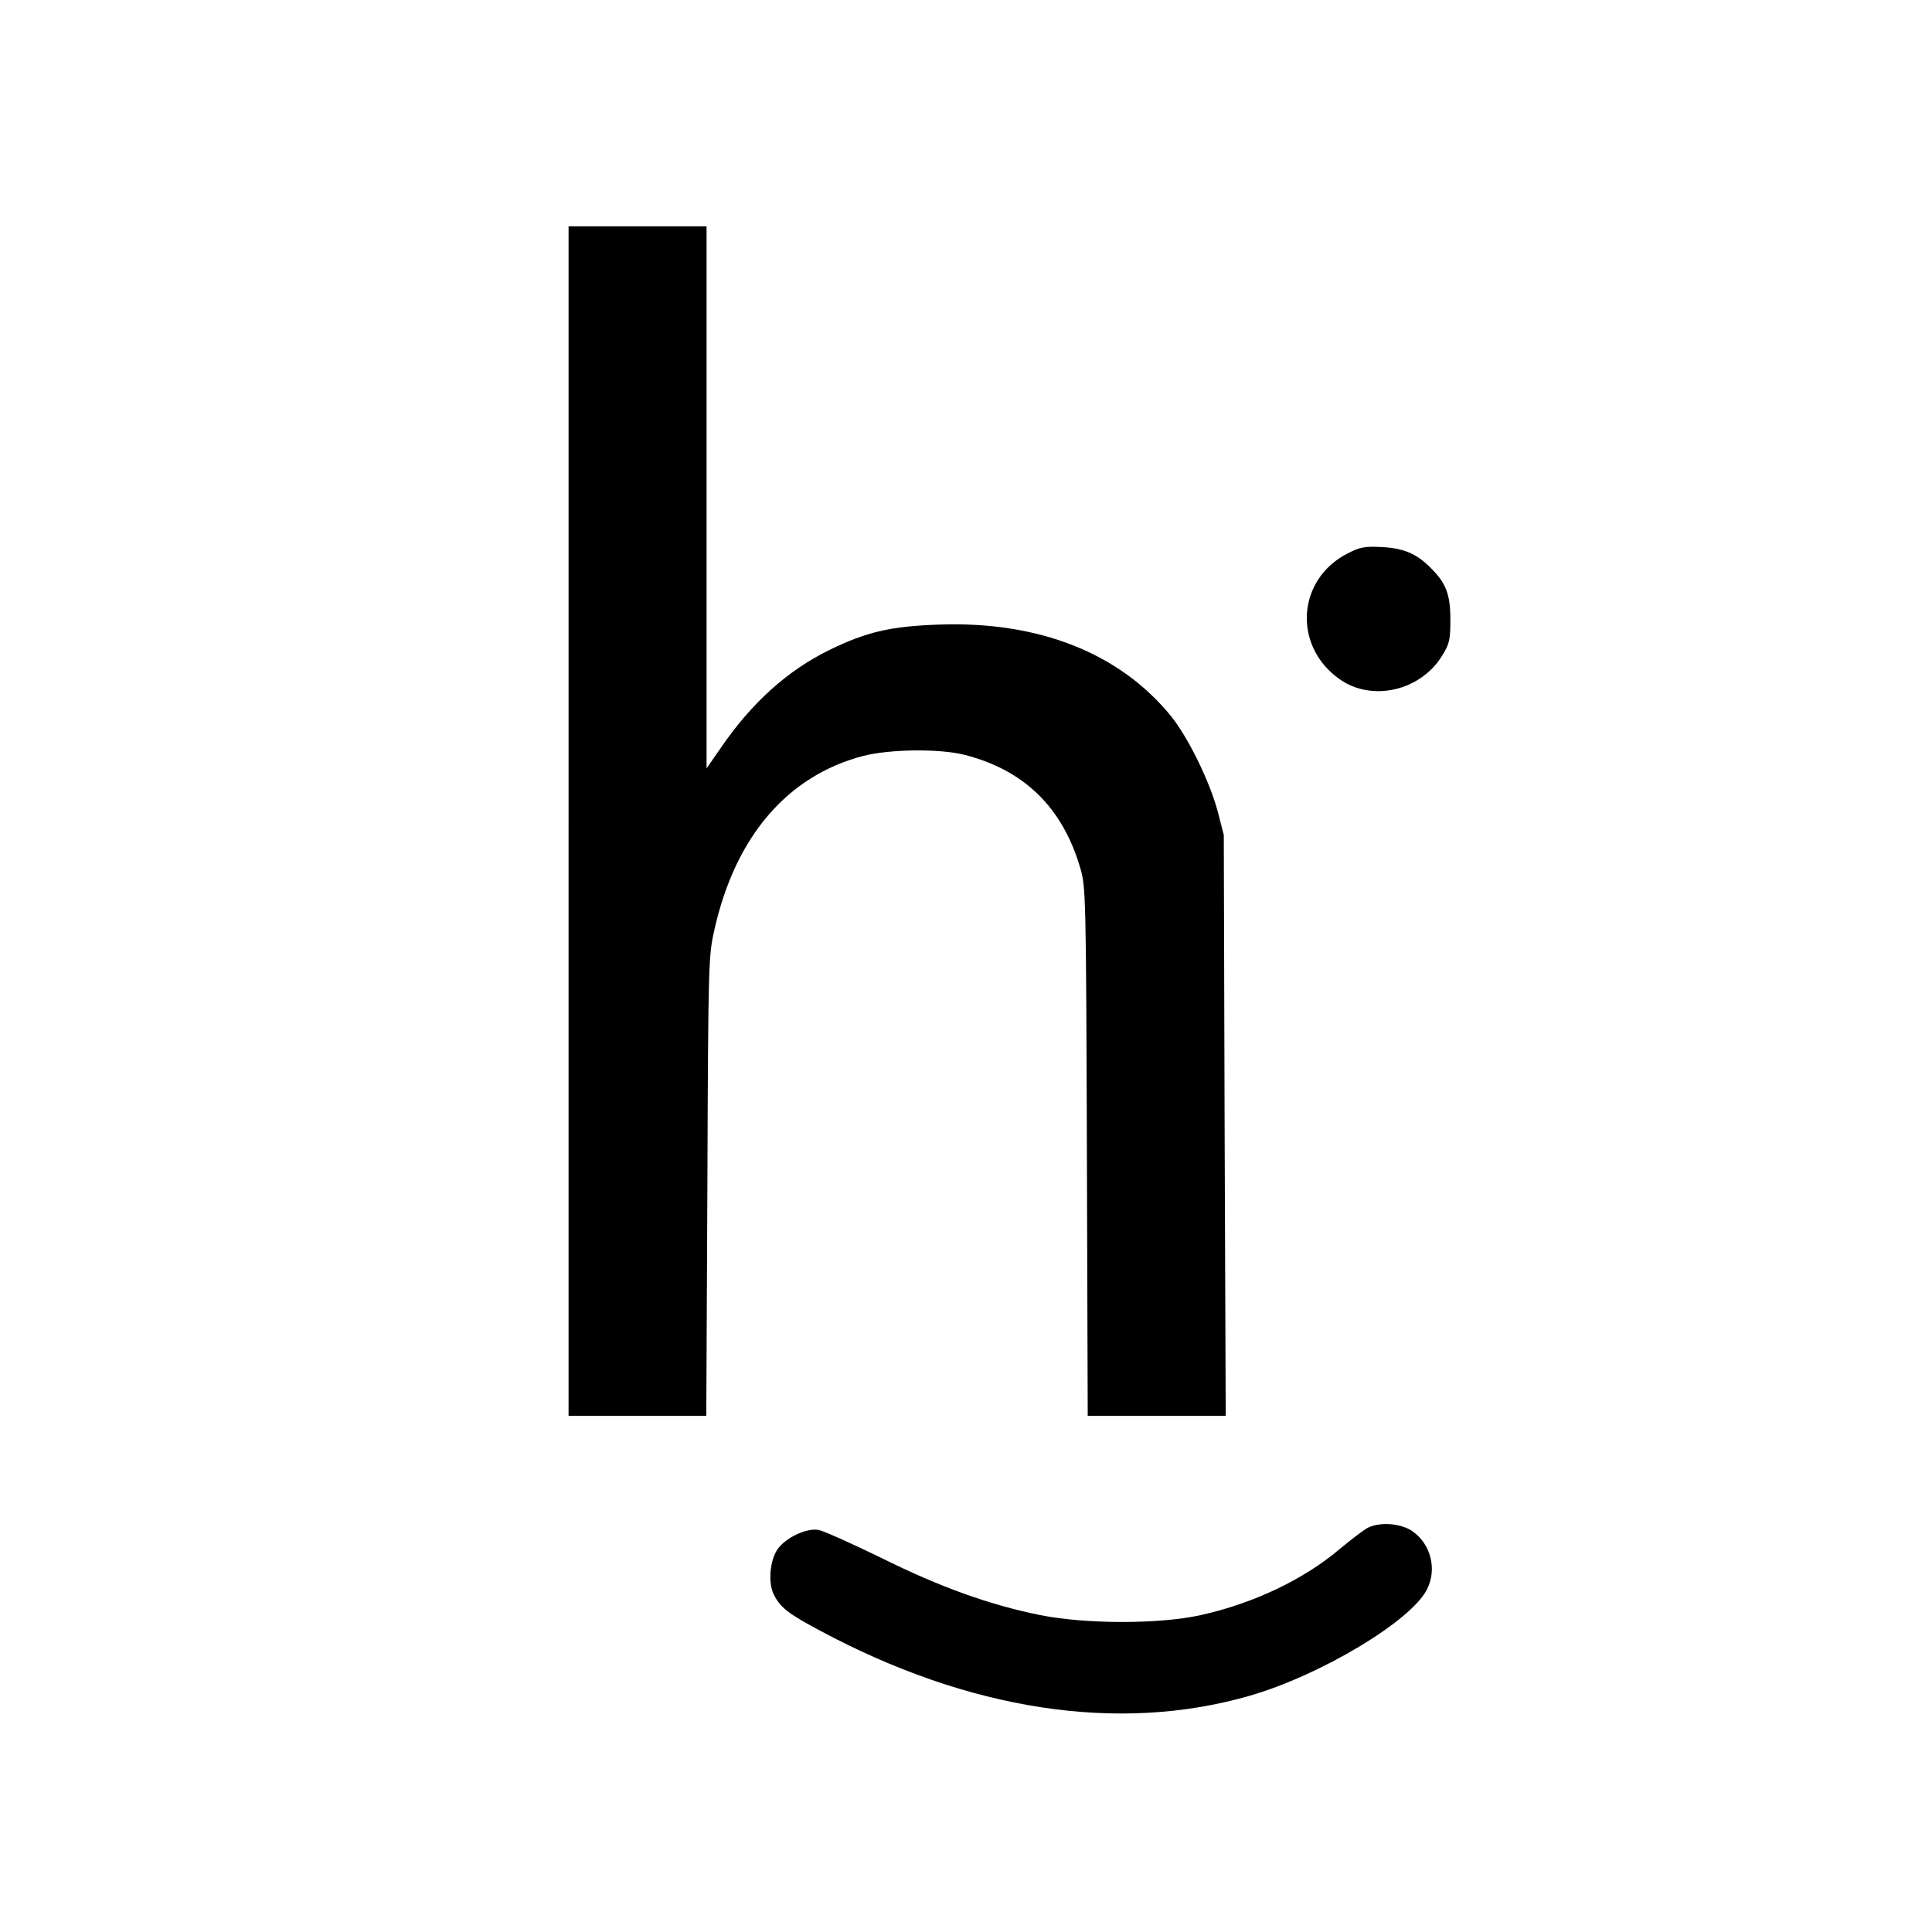
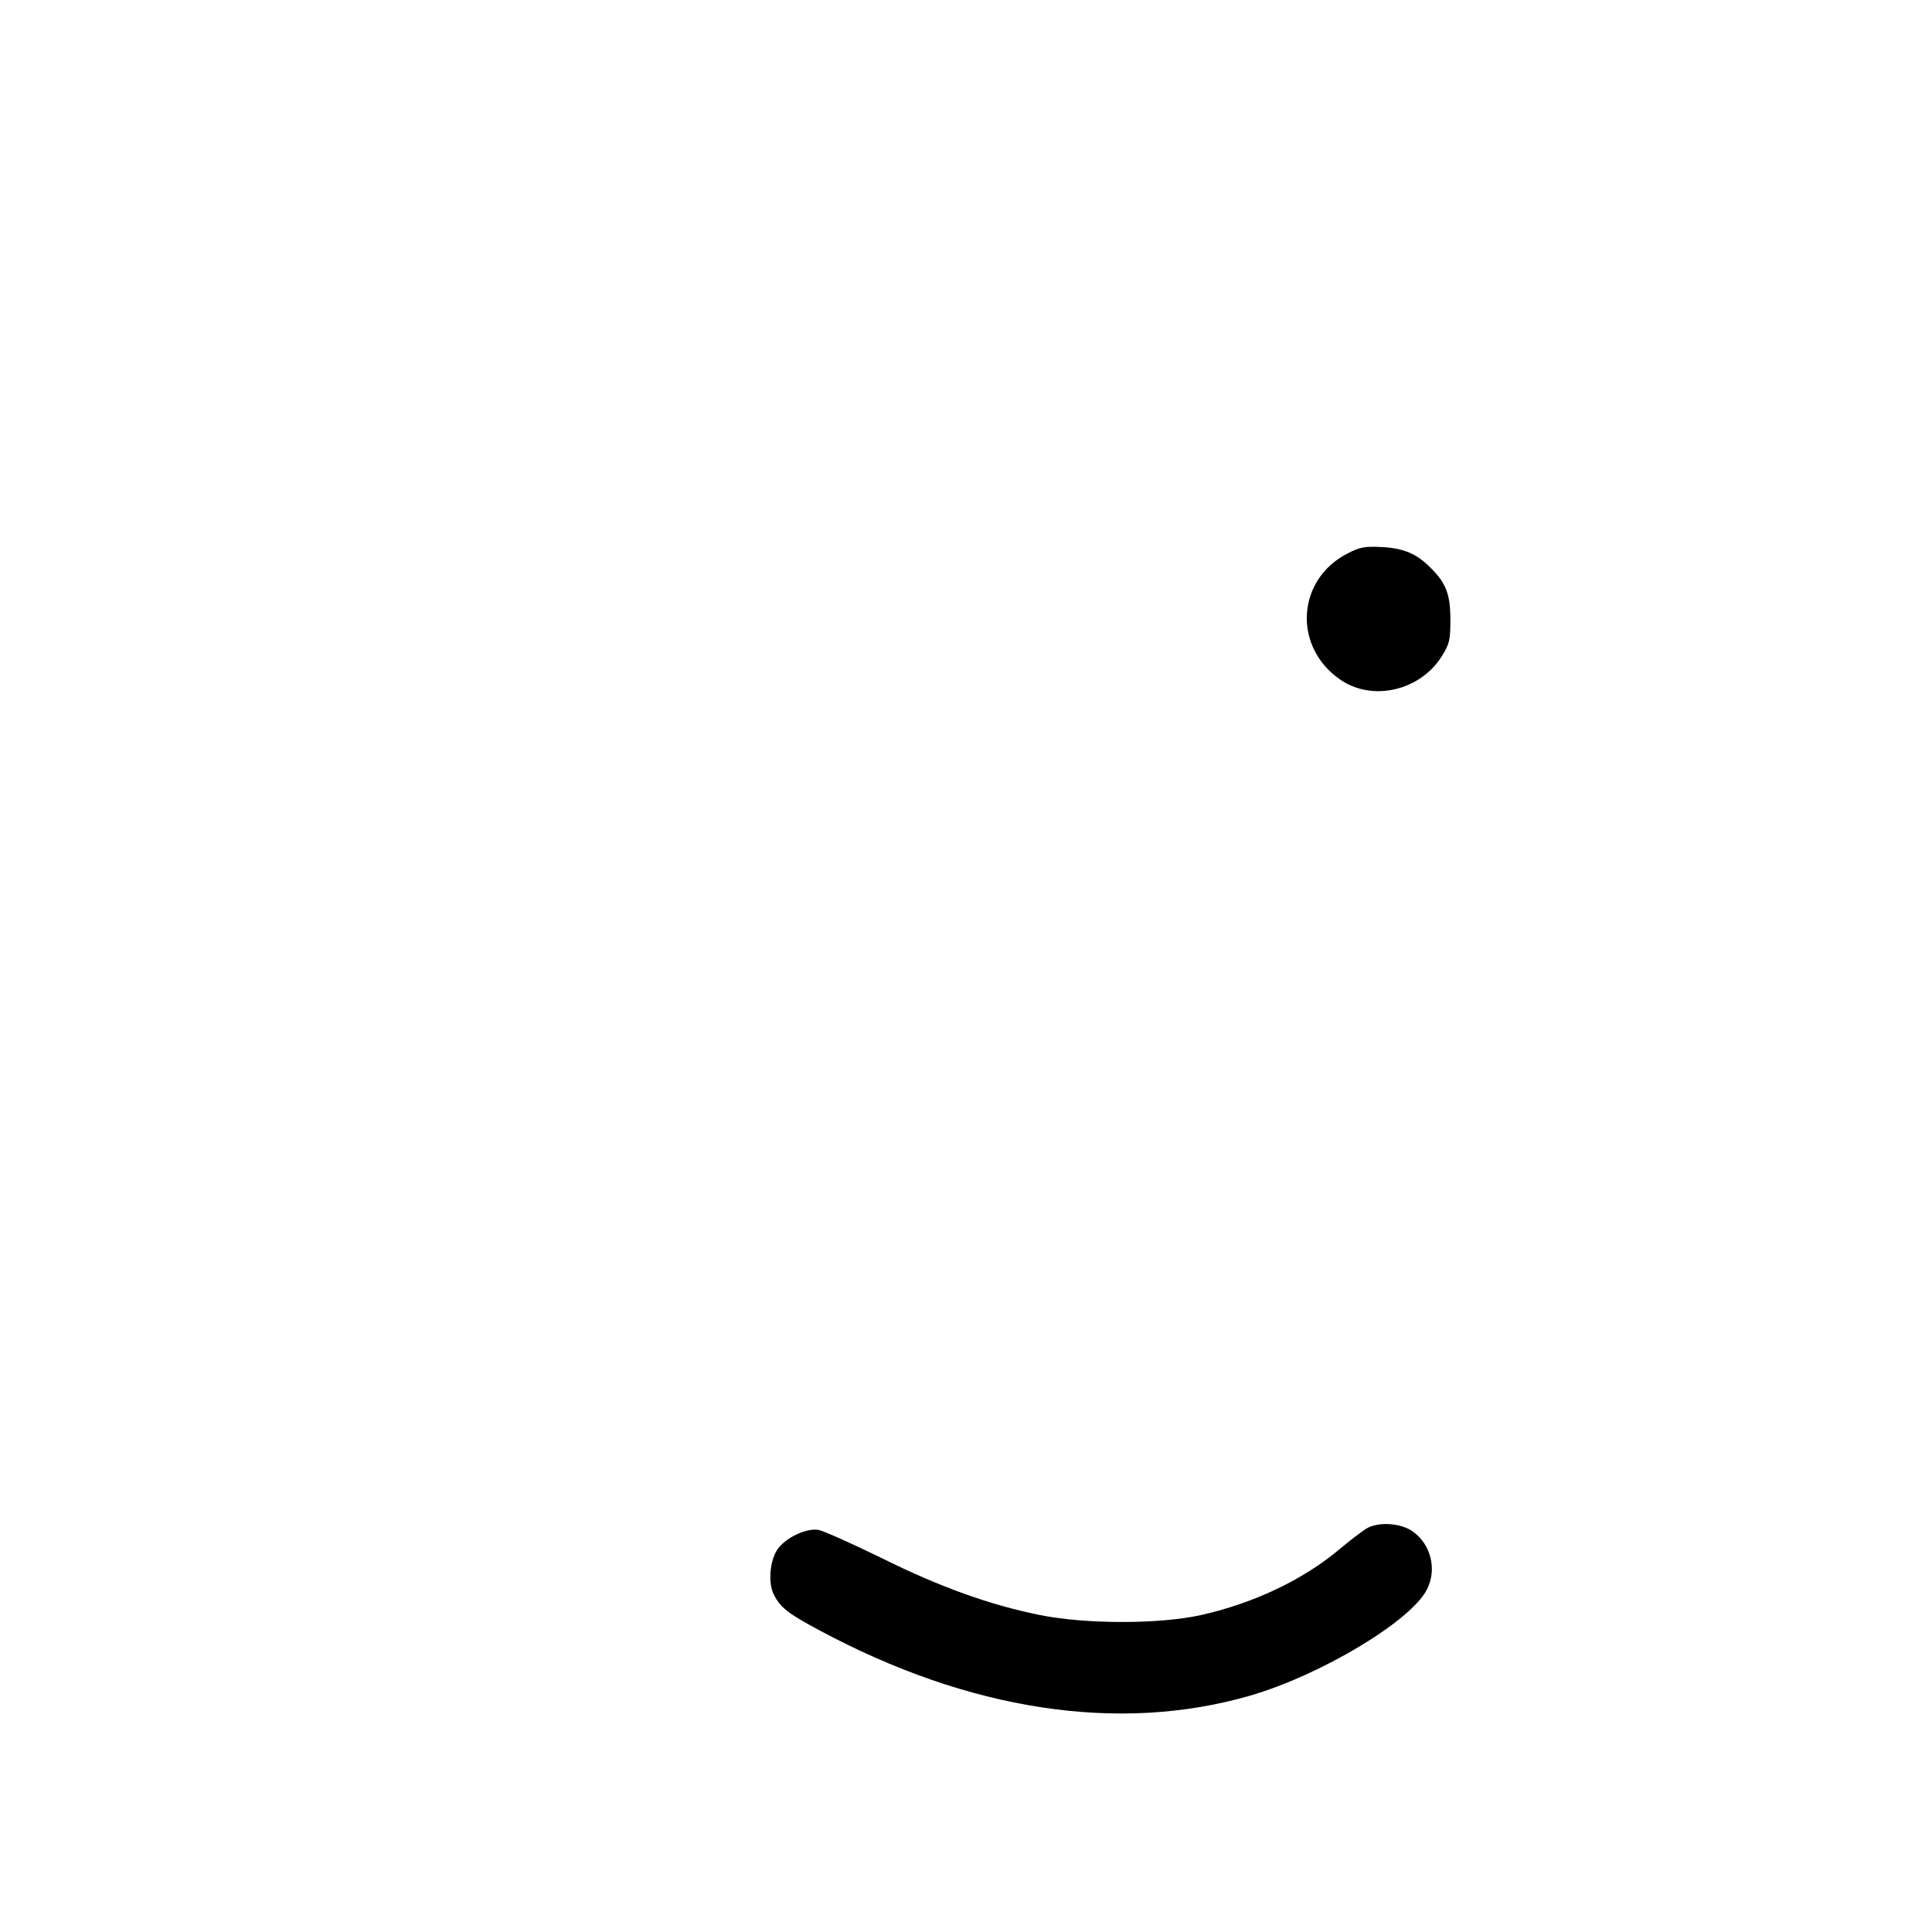
<svg xmlns="http://www.w3.org/2000/svg" version="1.0" width="700pt" height="700pt" viewBox="0 0 700 700" preserveAspectRatio="xMidYMid meet">
  <g transform="translate(0,700) scale(0.1,-0.1)" fill="#000000" stroke="none">
-     <path d="M2060 4025 l0 -2155 249 0 250 0 4 833 c3 819 4 834 26 931 76 336 264 555 538 627 97 25 278 27 368 4 216 -55 355 -191 419 -410 20 -68 21 -96 24 -1027 l3 -958 250 0 250 0 -4 1053 -3 1052 -22 85 c-29 109 -107 268 -169 345 -186 229 -480 345 -841 332 -174 -6 -262 -26 -397 -92 -151 -74 -281 -190 -395 -357 l-50 -72 0 982 0 982 -250 0 -250 0 0 -2155z" />
    <path d="M4883 4995 c-183 -93 -200 -333 -32 -454 117 -85 294 -46 374 83 27 44 30 58 30 130 0 92 -15 133 -72 189 -50 51 -98 71 -178 75 -60 3 -77 0 -122 -23z" />
    <path d="M4953 1463 c-17 -10 -60 -43 -96 -73 -133 -113 -314 -199 -507 -242 -150 -33 -414 -33 -580 0 -184 37 -365 102 -578 208 -107 52 -209 98 -227 101 -44 7 -117 -28 -147 -69 -29 -41 -36 -124 -14 -166 24 -47 51 -68 165 -129 542 -291 1084 -374 1559 -237 256 74 584 270 642 385 37 72 15 163 -51 210 -43 31 -123 36 -166 12z" />
  </g>
</svg>